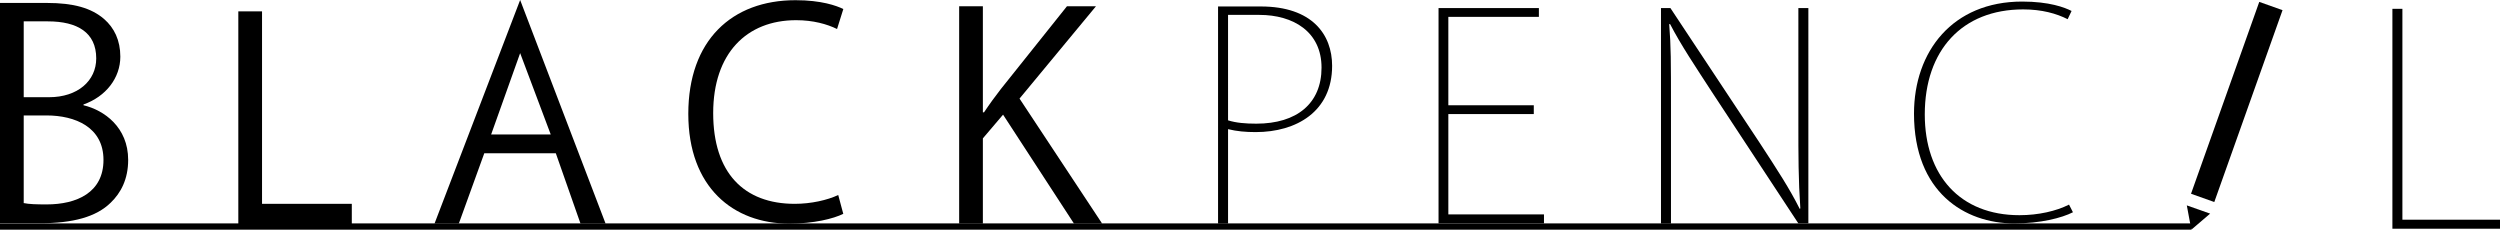
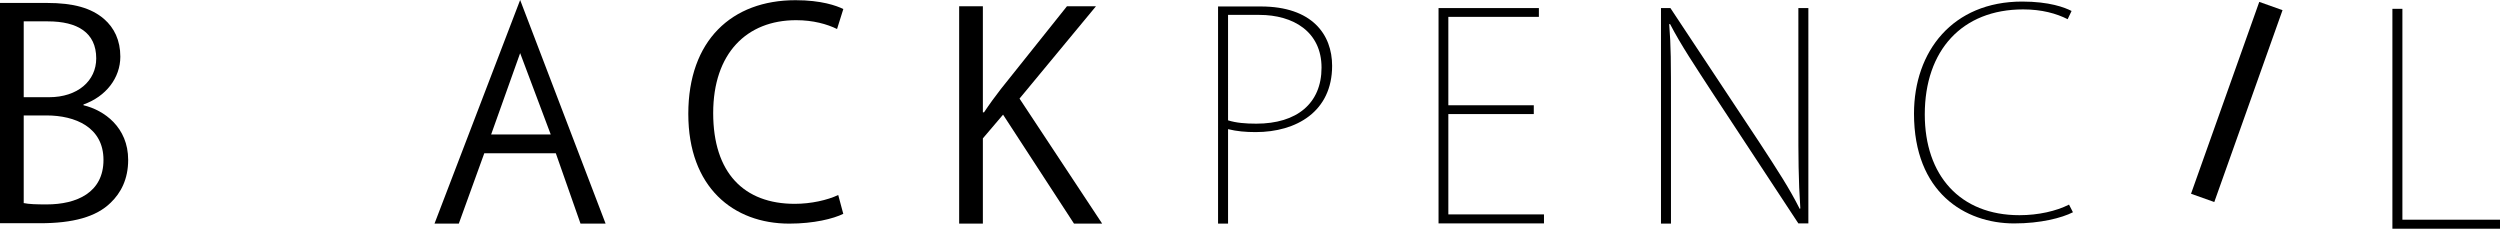
<svg xmlns="http://www.w3.org/2000/svg" id="_レイヤー_2" viewBox="0 0 127.56 11.72">
  <g id="_レイヤー_1-2">
    <g>
      <path d="M4.26,5.37c1.05,.25,2.28,1.12,2.28,2.79,0,.99-.38,1.69-.89,2.18-.74,.73-1.93,1.05-3.61,1.05H0V.15H2.39c1.37,0,2.27,.26,2.92,.82,.52,.45,.83,1.09,.83,1.92,0,1.09-.74,2.04-1.88,2.44v.04Zm-1.76-.41c1.47,0,2.41-.84,2.41-1.98h0c0-1.32-.96-1.89-2.47-1.89H1.21v3.87h1.3Zm-1.3,5.4c.28,.06,.67,.07,1.18,.07,1.53,0,2.9-.6,2.9-2.27s-1.44-2.27-2.91-2.27H1.21v4.46Z" />
-       <path d="M17.95,11.44h-5.79V.58h1.21V10.4h4.58v1.03Z" />
      <path d="M26.54,0l4.36,11.41h-1.28l-1.26-3.59h-3.65l-1.3,3.59h-1.24m2.89-4.55h3.04l-1.56-4.15" />
      <path d="M43.03,10.91c-.51,.25-1.5,.5-2.76,.5-2.85,0-5.15-1.85-5.15-5.6s2.22-5.8,5.47-5.8c1.32,0,2.09,.28,2.44,.45l-.32,1.02c-.51-.25-1.22-.45-2.09-.45-2.52,0-4.23,1.69-4.23,4.74s1.57,4.63,4.16,4.63c.84,0,1.67-.19,2.22-.45l.26,.97Z" />
      <path d="M56.23,11.41h-1.43l-3.62-5.56-1.03,1.21v4.35h-1.21V.32h1.21V5.73h.06c.28-.42,.58-.83,.86-1.19L54.44,.32h1.48l-3.9,4.71,4.21,6.37Z" />
      <path d="M62.15,.33h2.18c2.62,0,3.64,1.43,3.64,3.03,0,2.33-1.82,3.38-3.9,3.38-.52,0-.96-.04-1.41-.15v4.82h-.51V.33Zm.51,5.81c.41,.13,.89,.17,1.44,.17,2.07,0,3.33-1.03,3.33-2.86s-1.44-2.69-3.17-2.69h-1.6V6.13Z" />
      <path d="M78.78,11.4h-5.38V.41h5.12v.45h-4.62V5.37h4.36v.45h-4.36v5.12h4.88v.45Z" />
      <path d="M92.27,11.4h-.51l-4.42-6.72c-.83-1.28-1.56-2.36-2.13-3.46l-.04,.02c.09,1.15,.09,1.83,.09,4.26v5.91h-.51V.41h.48l4.55,6.87c.92,1.41,1.53,2.34,2.05,3.38l.03-.03c-.1-1.47-.1-2.66-.1-4.39V.41h.51V11.4Z" />
      <path d="M105.77,10.83c-.57,.29-1.65,.57-3,.57-2.52,0-5.11-1.59-5.11-5.6,0-3.18,1.97-5.72,5.52-5.72,1.39,0,2.17,.3,2.52,.48l-.2,.42c-.57-.29-1.32-.5-2.27-.5-3.11,0-5.02,2.08-5.02,5.36,0,3.1,1.79,5.14,4.83,5.14,.97,0,1.88-.21,2.53-.54l.2,.39Z" />
      <path d="M127.56,11.67h-5.49V.45h.51V11.21h4.98v.46Z" />
-       <rect y="11.4" width="111.8" height=".32" />
      <g>
        <rect x="113.5" y="0" width="1.26" height="10.39" transform="translate(8.34 -37.94) rotate(19.58)" />
-         <polygon points="111.81 11.72 112.77 10.9 111.58 10.48 111.81 11.72" />
      </g>
    </g>
  </g>
</svg>